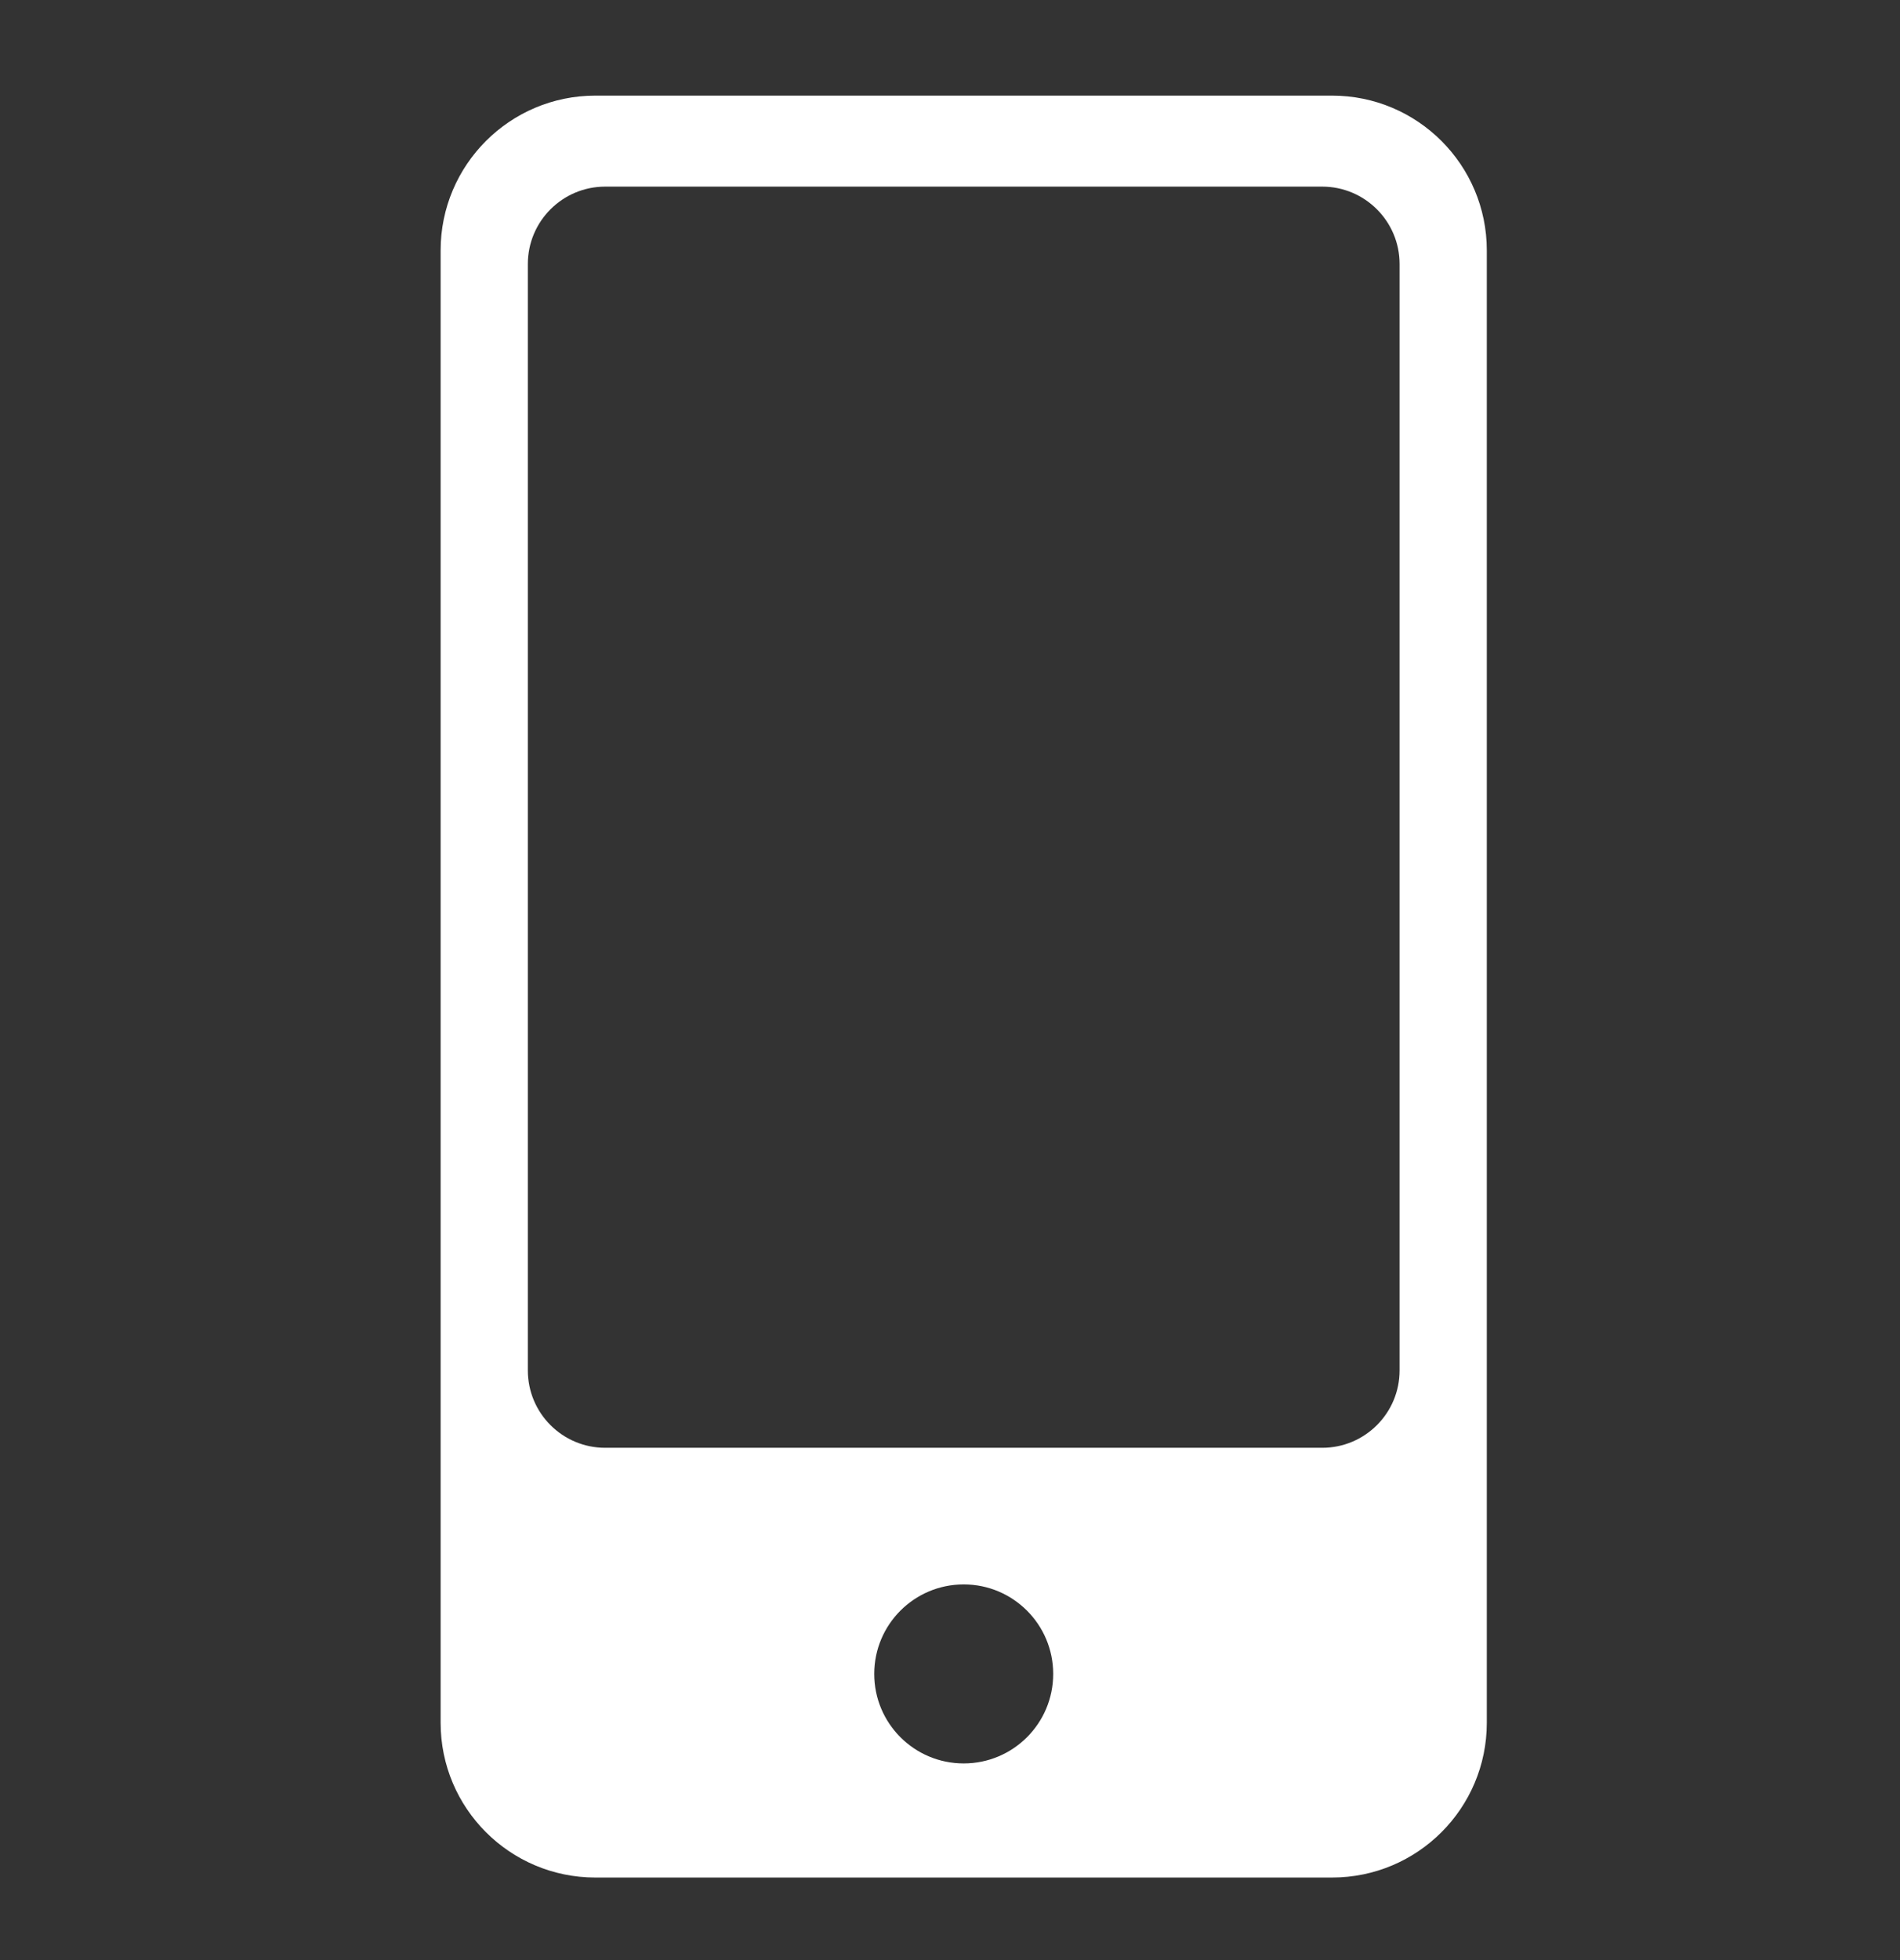
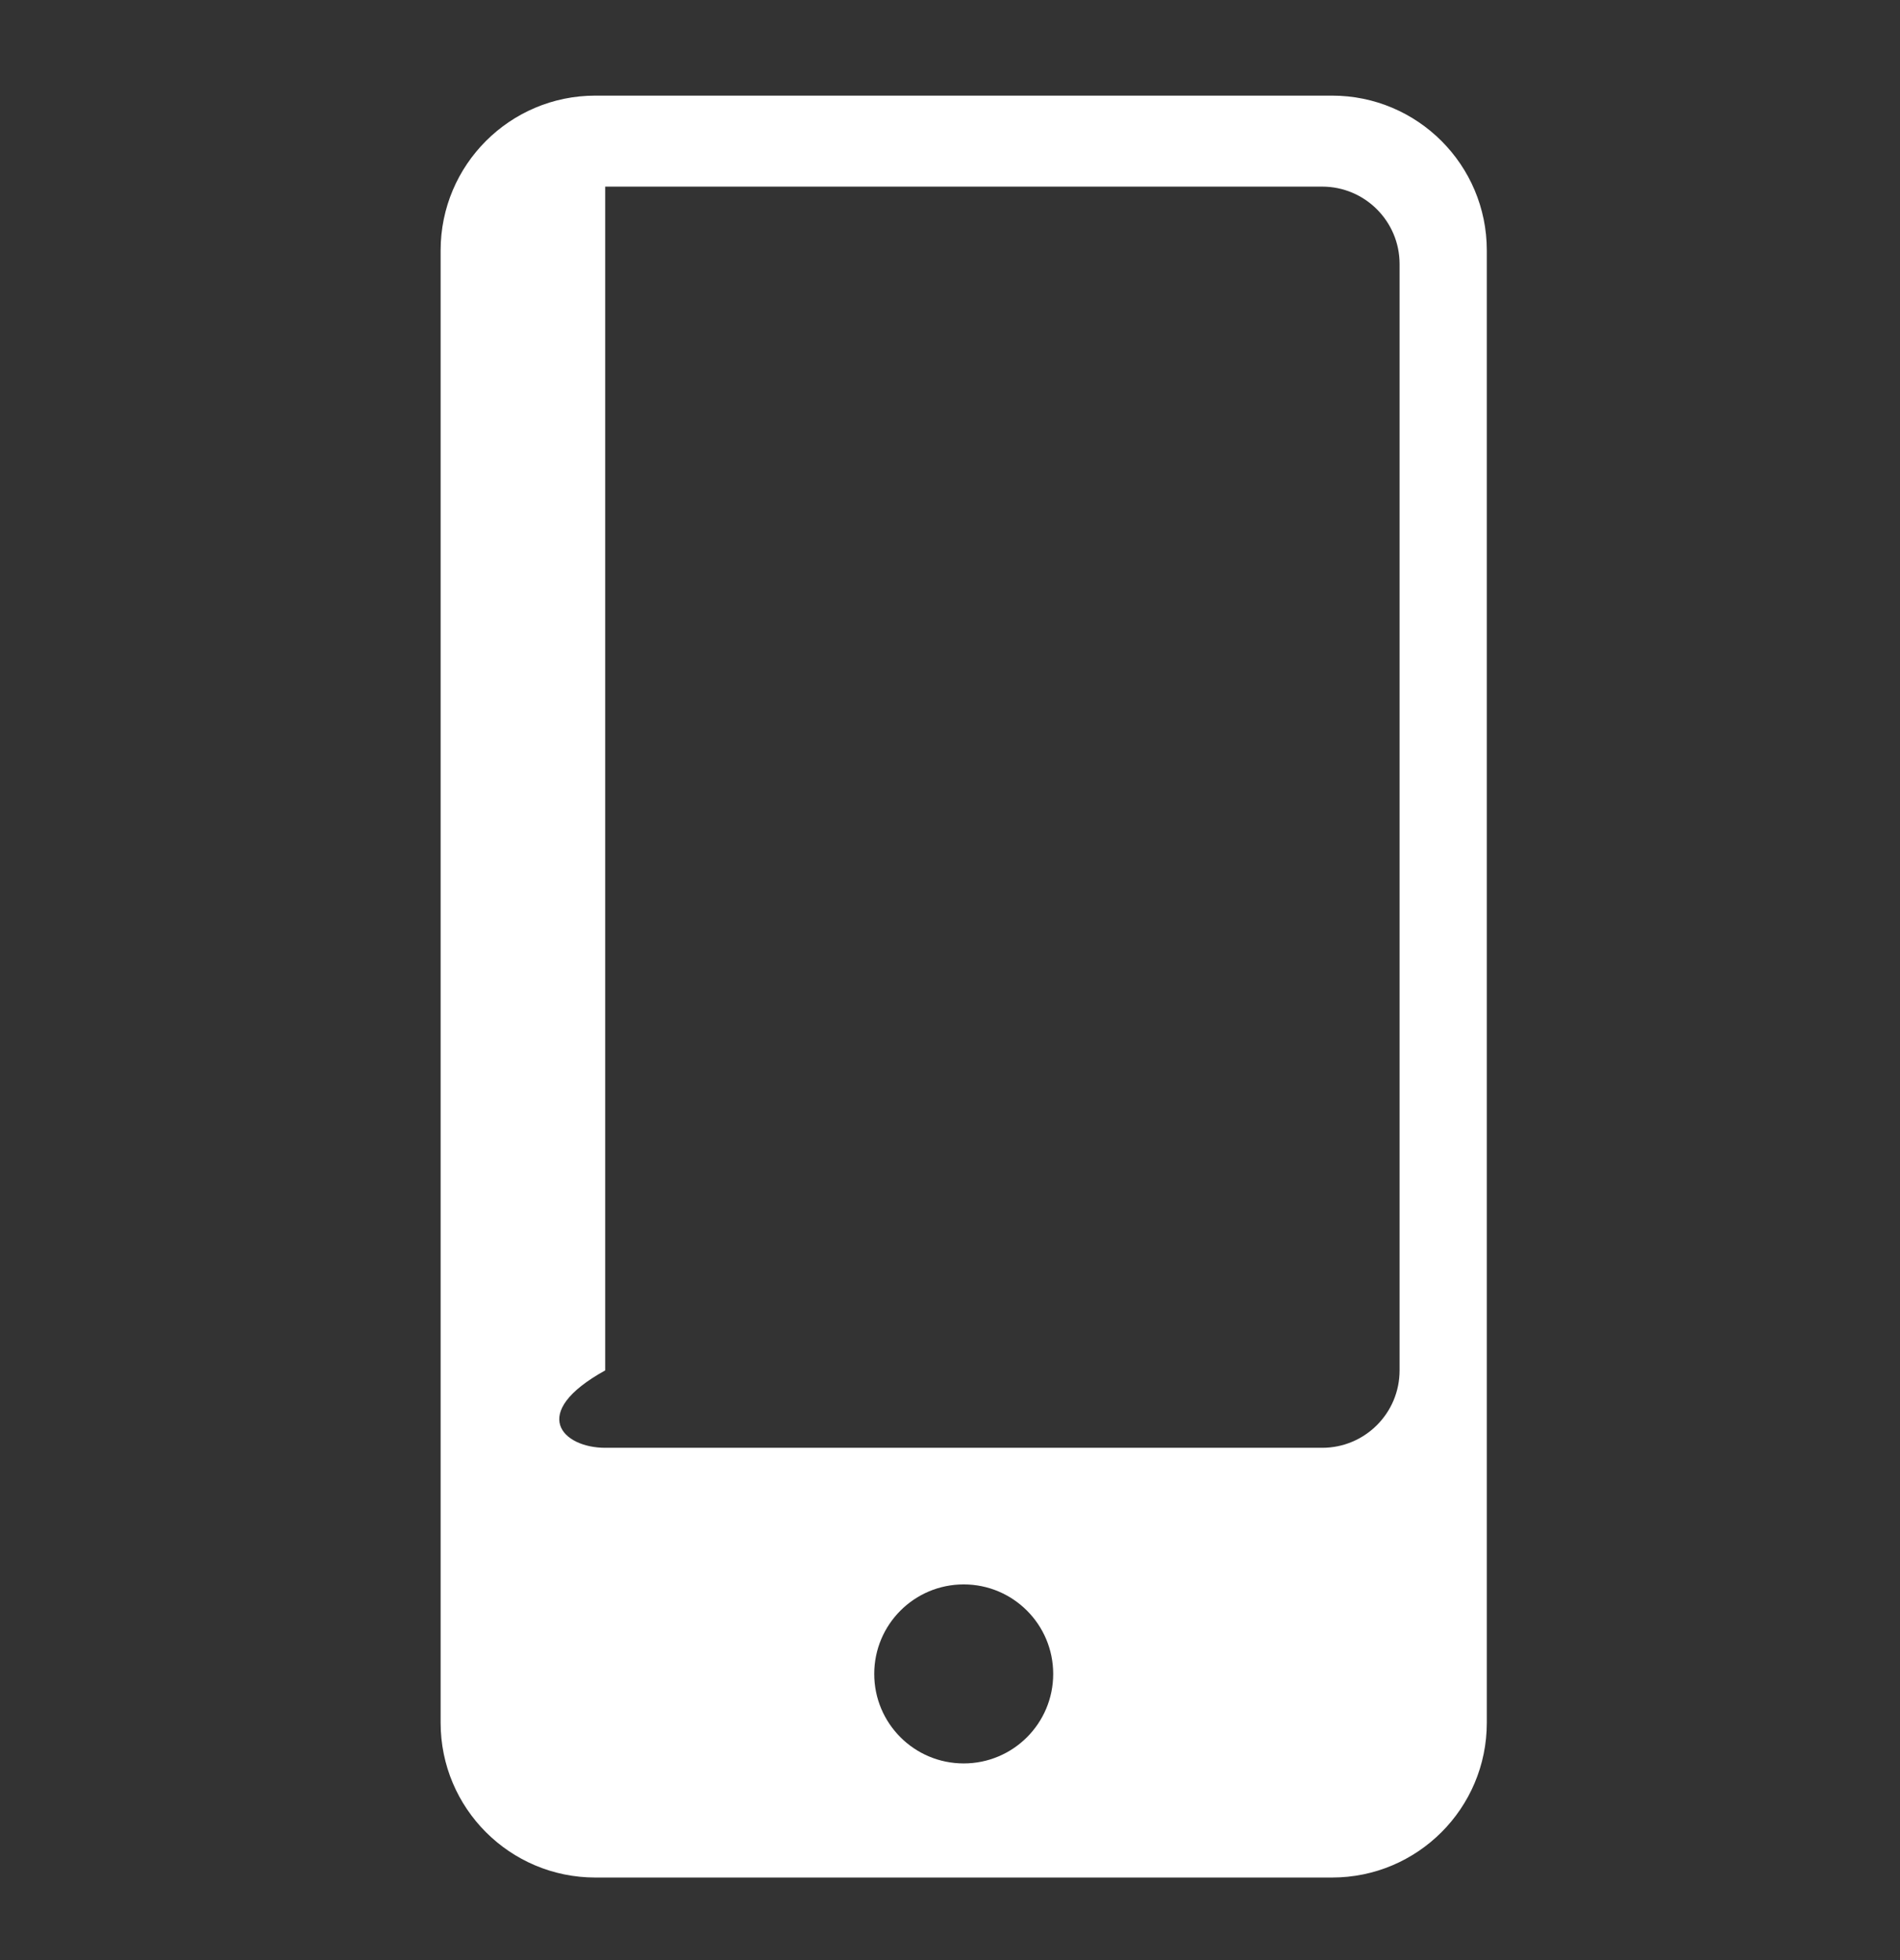
<svg xmlns="http://www.w3.org/2000/svg" width="32" height="33" viewBox="0 0 32 33" fill="none">
  <rect x="0" y="0" width="32" height="33" fill="#333333" stroke="none" />
-   <path fill-rule="evenodd" clip-rule="evenodd" d="M22.435 1.61C23.874 1.61 25.041 2.777 25.041 4.216V29.004C25.041 30.444 23.874 31.61 22.435 31.61H10.027C8.588 31.61 7.421 30.444 7.421 29.004V4.216C7.421 2.777 8.588 1.61 10.027 1.61H22.435ZM16.231 26.675C15.398 26.675 14.724 27.35 14.724 28.182C14.724 29.015 15.398 29.689 16.231 29.689C17.063 29.689 17.738 29.015 17.738 28.182C17.738 27.35 17.063 26.675 16.231 26.675ZM10.193 3.142C9.473 3.142 8.89 3.726 8.89 4.445V23.072C8.89 23.792 9.473 24.375 10.193 24.375H22.269C22.988 24.375 23.572 23.792 23.572 23.072V4.445C23.572 3.726 22.988 3.142 22.269 3.142H10.193Z" fill="white" />
+   <path fill-rule="evenodd" clip-rule="evenodd" d="M22.435 1.61C23.874 1.61 25.041 2.777 25.041 4.216V29.004C25.041 30.444 23.874 31.61 22.435 31.61H10.027C8.588 31.61 7.421 30.444 7.421 29.004V4.216C7.421 2.777 8.588 1.61 10.027 1.61H22.435ZM16.231 26.675C15.398 26.675 14.724 27.35 14.724 28.182C14.724 29.015 15.398 29.689 16.231 29.689C17.063 29.689 17.738 29.015 17.738 28.182C17.738 27.35 17.063 26.675 16.231 26.675ZM10.193 3.142V23.072C8.89 23.792 9.473 24.375 10.193 24.375H22.269C22.988 24.375 23.572 23.792 23.572 23.072V4.445C23.572 3.726 22.988 3.142 22.269 3.142H10.193Z" fill="white" />
</svg>